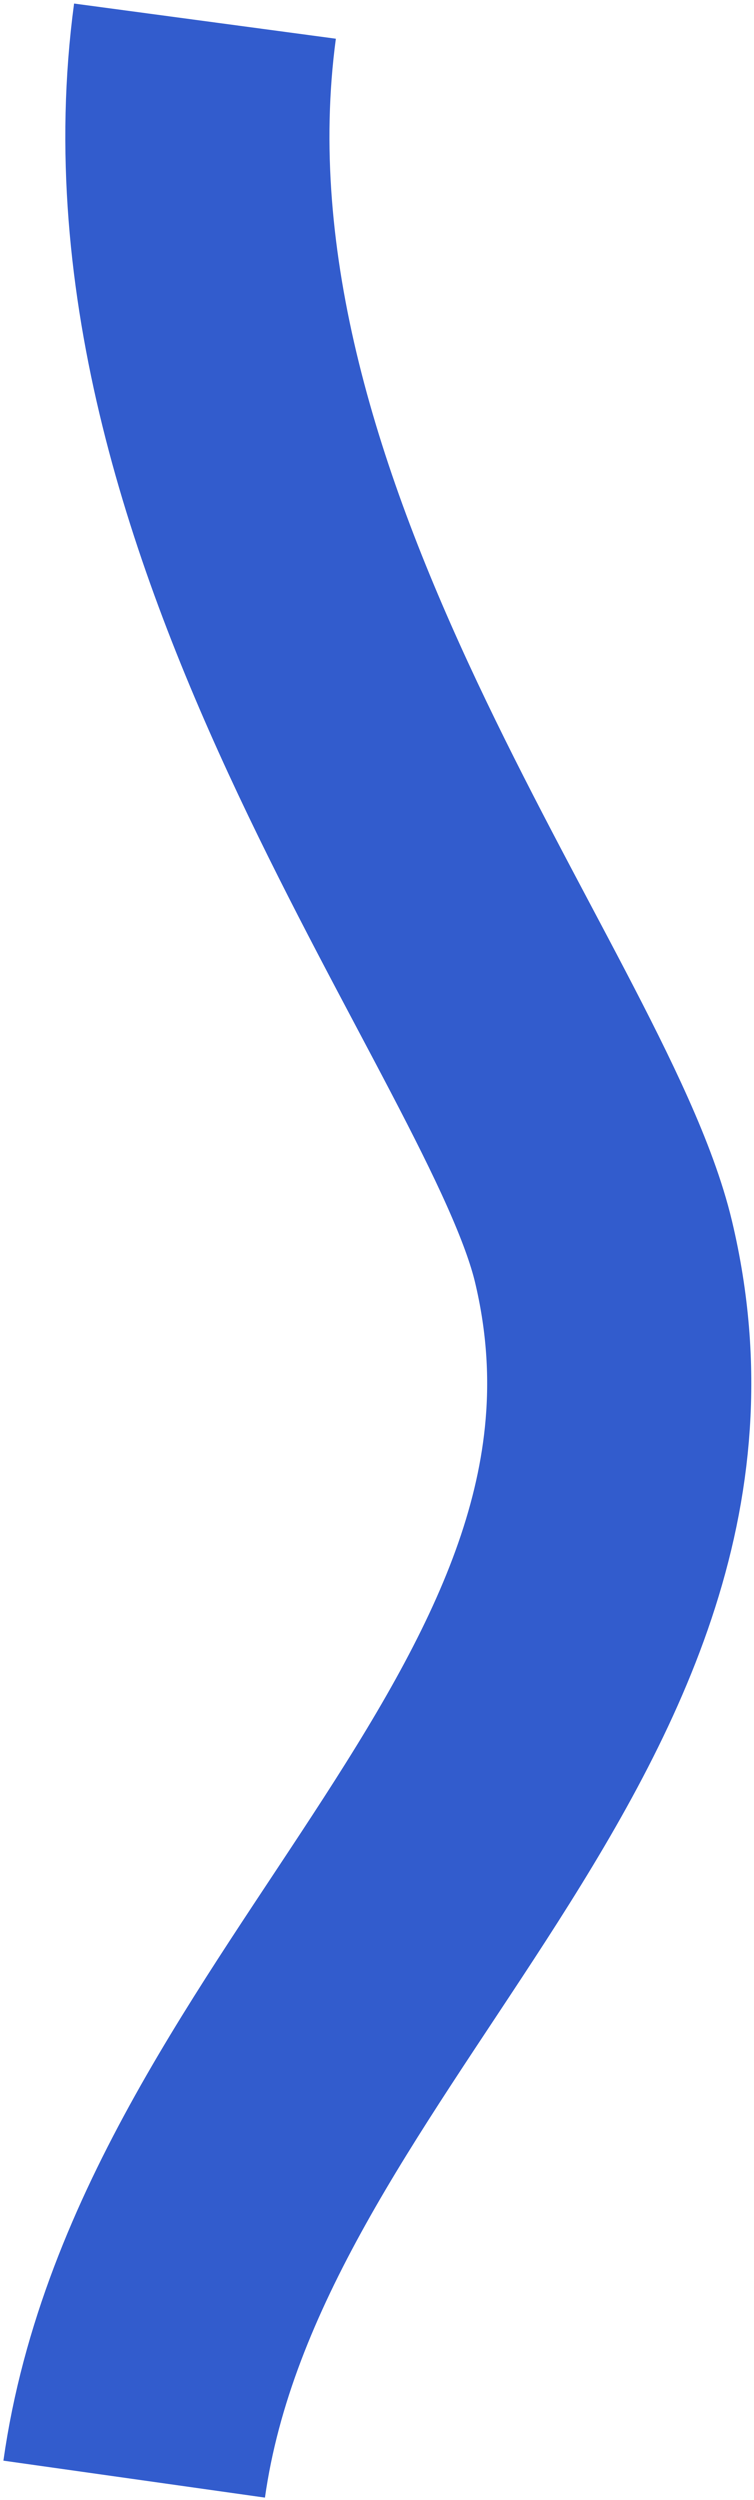
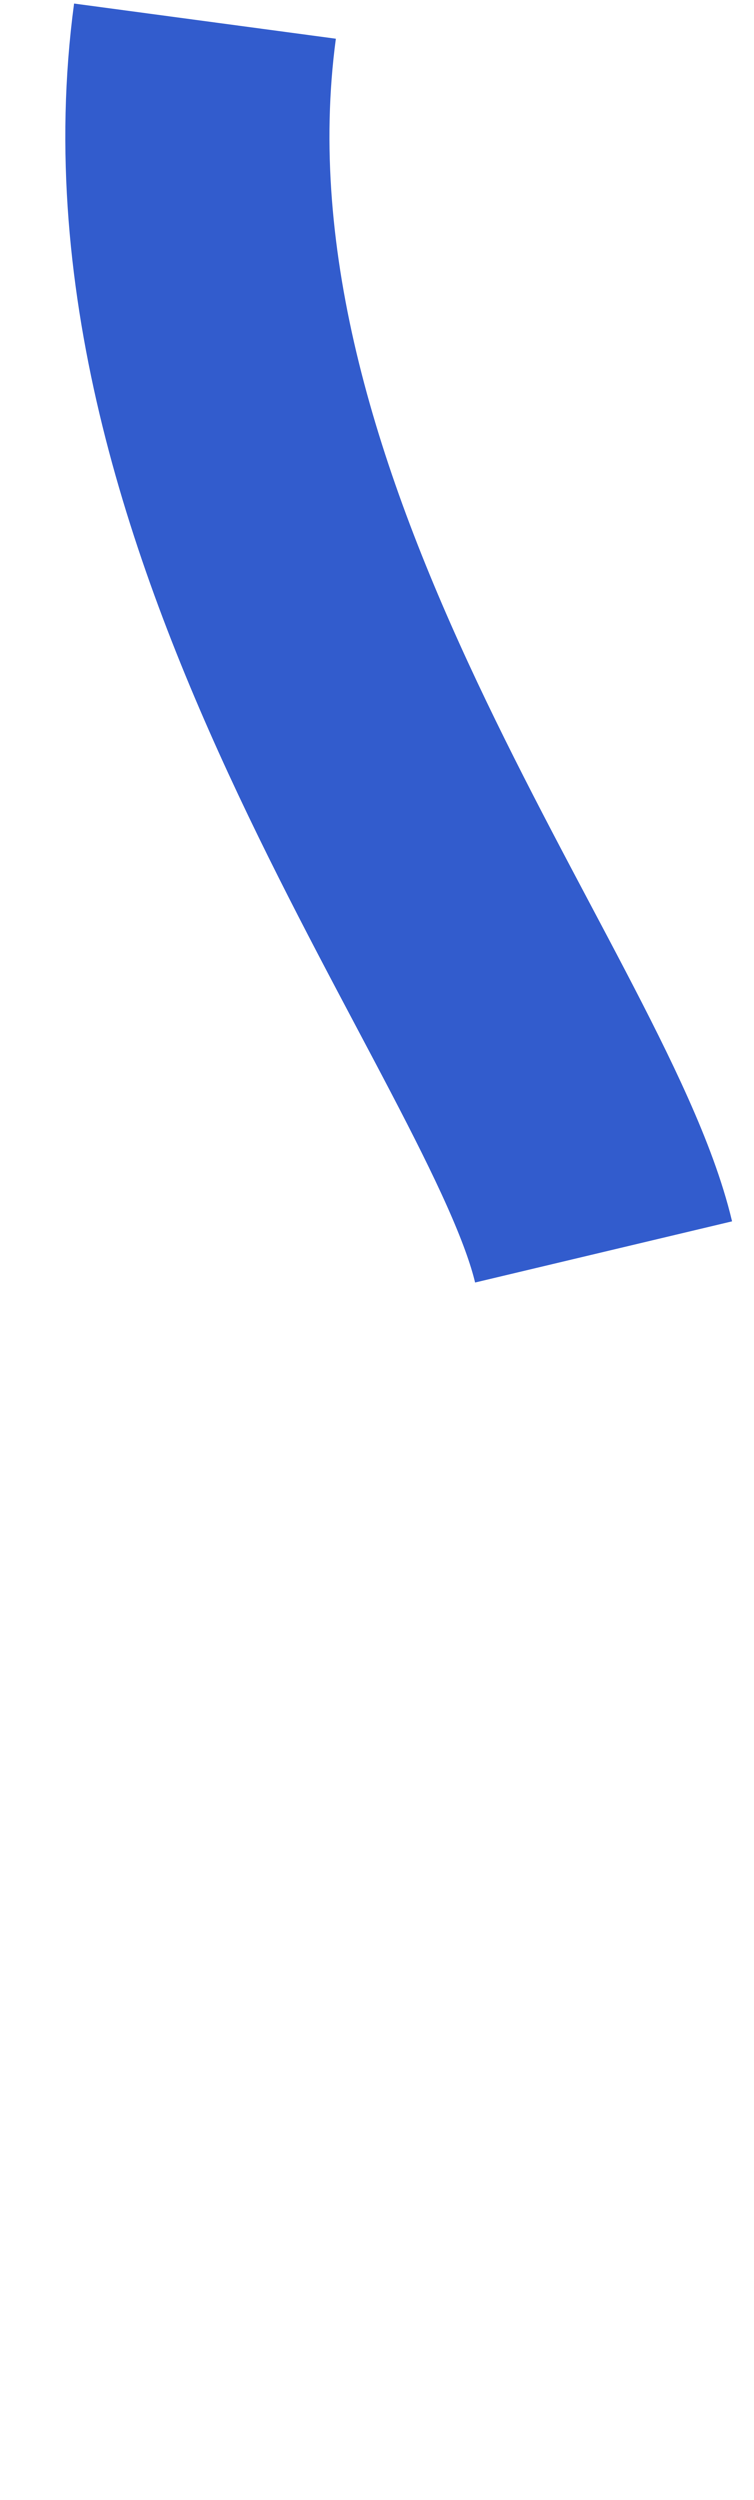
<svg xmlns="http://www.w3.org/2000/svg" width="157" height="520" viewBox="0 0 157 520" fill="none">
-   <path d="M42.679 4.395C28.511 109.967 114.022 211.378 125.679 260.395C148.845 357.8 41.405 420.239 27.939 515.646" stroke="#325CCD" stroke-width="55" />
+   <path d="M42.679 4.395C28.511 109.967 114.022 211.378 125.679 260.395" stroke="#325CCD" stroke-width="55" />
</svg>